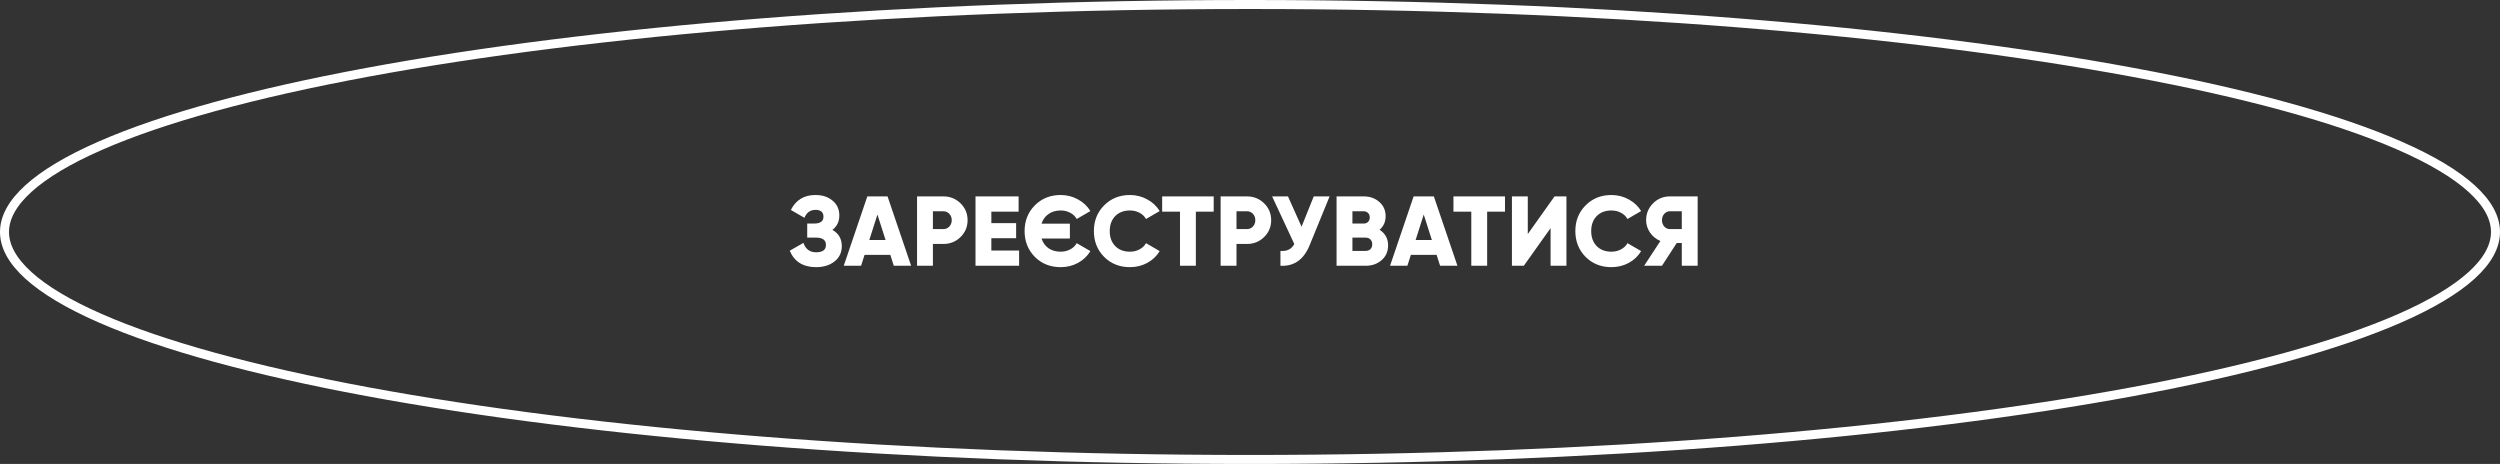
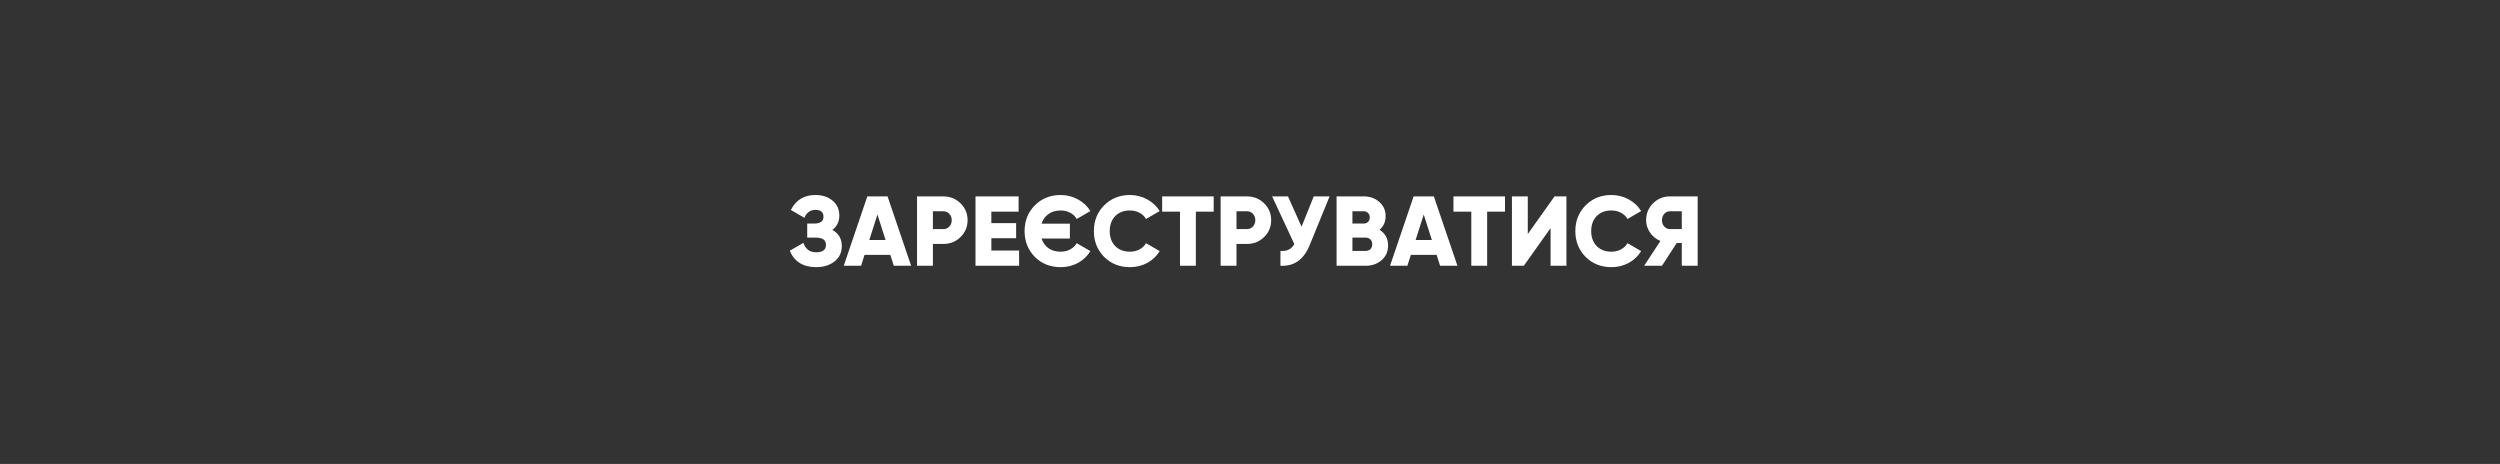
<svg xmlns="http://www.w3.org/2000/svg" width="555" height="103" viewBox="0 0 555 103" fill="none">
  <rect x="0" y="0" width="555" height="103" fill="#333333" stroke="none" />
-   <path d="M554 51.5C554 54.663 552.277 57.886 548.69 61.138C545.107 64.388 539.764 67.571 532.791 70.63C518.851 76.747 498.618 82.278 473.54 86.933C423.399 96.238 354.088 102 277.5 102C200.912 102 131.601 96.238 81.46 86.933C56.382 82.278 36.149 76.747 22.209 70.63C15.236 67.571 9.893 64.388 6.31 61.138C2.723 57.886 1 54.663 1 51.5C1 48.337 2.723 45.114 6.31 41.862C9.893 38.611 15.236 35.429 22.209 32.37C36.149 26.253 56.382 20.721 81.46 16.067C131.601 6.762 200.912 1 277.5 1C354.088 1 423.399 6.762 473.54 16.067C498.618 20.721 518.851 26.253 532.791 32.37C539.764 35.429 545.107 38.611 548.69 41.862C552.277 45.114 554 48.337 554 51.5Z" stroke="white" stroke-width="2" />
  <path d="M184.79 51.036C186.183 51.813 186.88 53.016 186.88 54.644C186.88 56.052 186.345 57.181 185.274 58.032C184.203 58.883 182.839 59.308 181.182 59.308C178.293 59.308 176.342 58.091 175.33 55.656L178.366 53.918C178.835 55.311 179.774 56.008 181.182 56.008C182.634 56.008 183.36 55.465 183.36 54.38C183.36 53.295 182.627 52.752 181.16 52.752H179.202V49.628H180.72C182.113 49.628 182.81 49.122 182.81 48.11C182.81 47.098 182.216 46.592 181.028 46.592C179.884 46.592 179.07 47.179 178.586 48.352L175.572 46.614C176.687 44.399 178.505 43.292 181.028 43.292C182.583 43.292 183.851 43.71 184.834 44.546C185.831 45.367 186.33 46.467 186.33 47.846C186.33 49.181 185.817 50.244 184.79 51.036ZM198.421 59L197.651 56.58H191.931L191.161 59H187.311L192.547 43.6H197.035L202.271 59H198.421ZM192.987 53.28H196.595L194.791 47.626L192.987 53.28ZM209.414 43.6C210.924 43.6 212.2 44.113 213.242 45.14C214.283 46.167 214.804 47.413 214.804 48.88C214.804 50.347 214.283 51.593 213.242 52.62C212.2 53.647 210.924 54.16 209.414 54.16H207.104V59H203.584V43.6H209.414ZM209.414 50.86C209.956 50.86 210.404 50.669 210.756 50.288C211.108 49.907 211.284 49.437 211.284 48.88C211.284 48.323 211.108 47.853 210.756 47.472C210.404 47.091 209.956 46.9 209.414 46.9H207.104V50.86H209.414ZM220.08 55.612H226.24V59H216.56V43.6H226.13V46.988H220.08V49.54H225.58V52.884H220.08V55.612ZM235.467 55.876C236.244 55.876 236.948 55.707 237.579 55.37C238.224 55.033 238.708 54.571 239.031 53.984L242.067 55.744C241.407 56.844 240.49 57.717 239.317 58.362C238.143 58.993 236.86 59.308 235.467 59.308C233.164 59.308 231.25 58.545 229.725 57.02C228.214 55.48 227.459 53.573 227.459 51.3C227.459 49.027 228.214 47.127 229.725 45.602C231.25 44.062 233.164 43.292 235.467 43.292C236.845 43.292 238.121 43.615 239.295 44.26C240.468 44.891 241.392 45.756 242.067 46.856L239.031 48.616C238.693 48.015 238.209 47.553 237.579 47.23C236.948 46.893 236.244 46.724 235.467 46.724C234.411 46.724 233.509 46.988 232.761 47.516C232.027 48.029 231.514 48.741 231.221 49.65H237.513V52.95H231.221C231.514 53.859 232.027 54.578 232.761 55.106C233.509 55.619 234.411 55.876 235.467 55.876ZM250.85 59.308C248.547 59.308 246.633 58.545 245.108 57.02C243.597 55.48 242.842 53.573 242.842 51.3C242.842 49.027 243.597 47.127 245.108 45.602C246.633 44.062 248.547 43.292 250.85 43.292C252.228 43.292 253.504 43.615 254.678 44.26C255.851 44.891 256.775 45.756 257.45 46.856L254.414 48.616C254.076 48.015 253.592 47.553 252.962 47.23C252.331 46.893 251.627 46.724 250.85 46.724C249.486 46.724 248.393 47.142 247.572 47.978C246.765 48.814 246.362 49.921 246.362 51.3C246.362 52.679 246.765 53.786 247.572 54.622C248.393 55.458 249.486 55.876 250.85 55.876C251.627 55.876 252.331 55.707 252.962 55.37C253.607 55.033 254.091 54.571 254.414 53.984L257.45 55.744C256.79 56.844 255.873 57.717 254.7 58.362C253.526 58.993 252.243 59.308 250.85 59.308ZM269.439 43.6V46.988H265.479V59H261.959V46.988H257.999V43.6H269.439ZM276.81 43.6C278.321 43.6 279.597 44.113 280.638 45.14C281.679 46.167 282.2 47.413 282.2 48.88C282.2 50.347 281.679 51.593 280.638 52.62C279.597 53.647 278.321 54.16 276.81 54.16H274.5V59H270.98V43.6H276.81ZM276.81 50.86C277.353 50.86 277.8 50.669 278.152 50.288C278.504 49.907 278.68 49.437 278.68 48.88C278.68 48.323 278.504 47.853 278.152 47.472C277.8 47.091 277.353 46.9 276.81 46.9H274.5V50.86H276.81ZM291.651 43.6H295.171L290.727 54.468C289.421 57.651 287.265 59.161 284.259 59V55.7C285.681 55.832 286.708 55.326 287.339 54.182L282.411 43.6H285.931L288.945 50.332L291.651 43.6ZM306.266 51.014C307.528 51.821 308.158 52.979 308.158 54.49C308.158 55.825 307.682 56.91 306.728 57.746C305.775 58.582 304.594 59 303.186 59H296.718V43.6H302.746C304.125 43.6 305.276 44.011 306.2 44.832C307.139 45.639 307.608 46.695 307.608 48C307.608 49.232 307.161 50.237 306.266 51.014ZM302.746 46.9H300.238V49.628H302.746C303.142 49.628 303.465 49.503 303.714 49.254C303.964 48.99 304.088 48.66 304.088 48.264C304.088 47.868 303.964 47.545 303.714 47.296C303.465 47.032 303.142 46.9 302.746 46.9ZM303.186 55.7C303.626 55.7 303.978 55.568 304.242 55.304C304.506 55.025 304.638 54.666 304.638 54.226C304.638 53.786 304.506 53.434 304.242 53.17C303.978 52.891 303.626 52.752 303.186 52.752H300.238V55.7H303.186ZM319.7 59L318.93 56.58H313.21L312.44 59H308.59L313.826 43.6H318.314L323.55 59H319.7ZM314.266 53.28H317.874L316.07 47.626L314.266 53.28ZM334.107 43.6V46.988H330.147V59H326.627V46.988H322.667V43.6H334.107ZM344.228 59V50.64L338.288 59H335.648V43.6H339.168V51.96L345.108 43.6H347.748V59H344.228ZM357.734 59.308C355.432 59.308 353.518 58.545 351.992 57.02C350.482 55.48 349.726 53.573 349.726 51.3C349.726 49.027 350.482 47.127 351.992 45.602C353.518 44.062 355.432 43.292 357.734 43.292C359.113 43.292 360.389 43.615 361.562 44.26C362.736 44.891 363.66 45.756 364.334 46.856L361.298 48.616C360.961 48.015 360.477 47.553 359.846 47.23C359.216 46.893 358.512 46.724 357.734 46.724C356.37 46.724 355.278 47.142 354.456 47.978C353.65 48.814 353.246 49.921 353.246 51.3C353.246 52.679 353.65 53.786 354.456 54.622C355.278 55.458 356.37 55.876 357.734 55.876C358.512 55.876 359.216 55.707 359.846 55.37C360.492 55.033 360.976 54.571 361.298 53.984L364.334 55.744C363.674 56.844 362.758 57.717 361.584 58.362C360.411 58.993 359.128 59.308 357.734 59.308ZM376.879 43.6V59H373.359V53.94H372.237L368.959 59H364.999L368.607 53.5C367.669 53.104 366.906 52.488 366.319 51.652C365.733 50.801 365.439 49.877 365.439 48.88C365.439 47.413 365.953 46.167 366.979 45.14C368.006 44.113 369.253 43.6 370.719 43.6H376.879ZM370.719 50.86H373.359V46.9H370.719C370.235 46.9 369.817 47.091 369.465 47.472C369.128 47.853 368.959 48.323 368.959 48.88C368.959 49.437 369.128 49.907 369.465 50.288C369.817 50.669 370.235 50.86 370.719 50.86Z" fill="white" />
</svg>